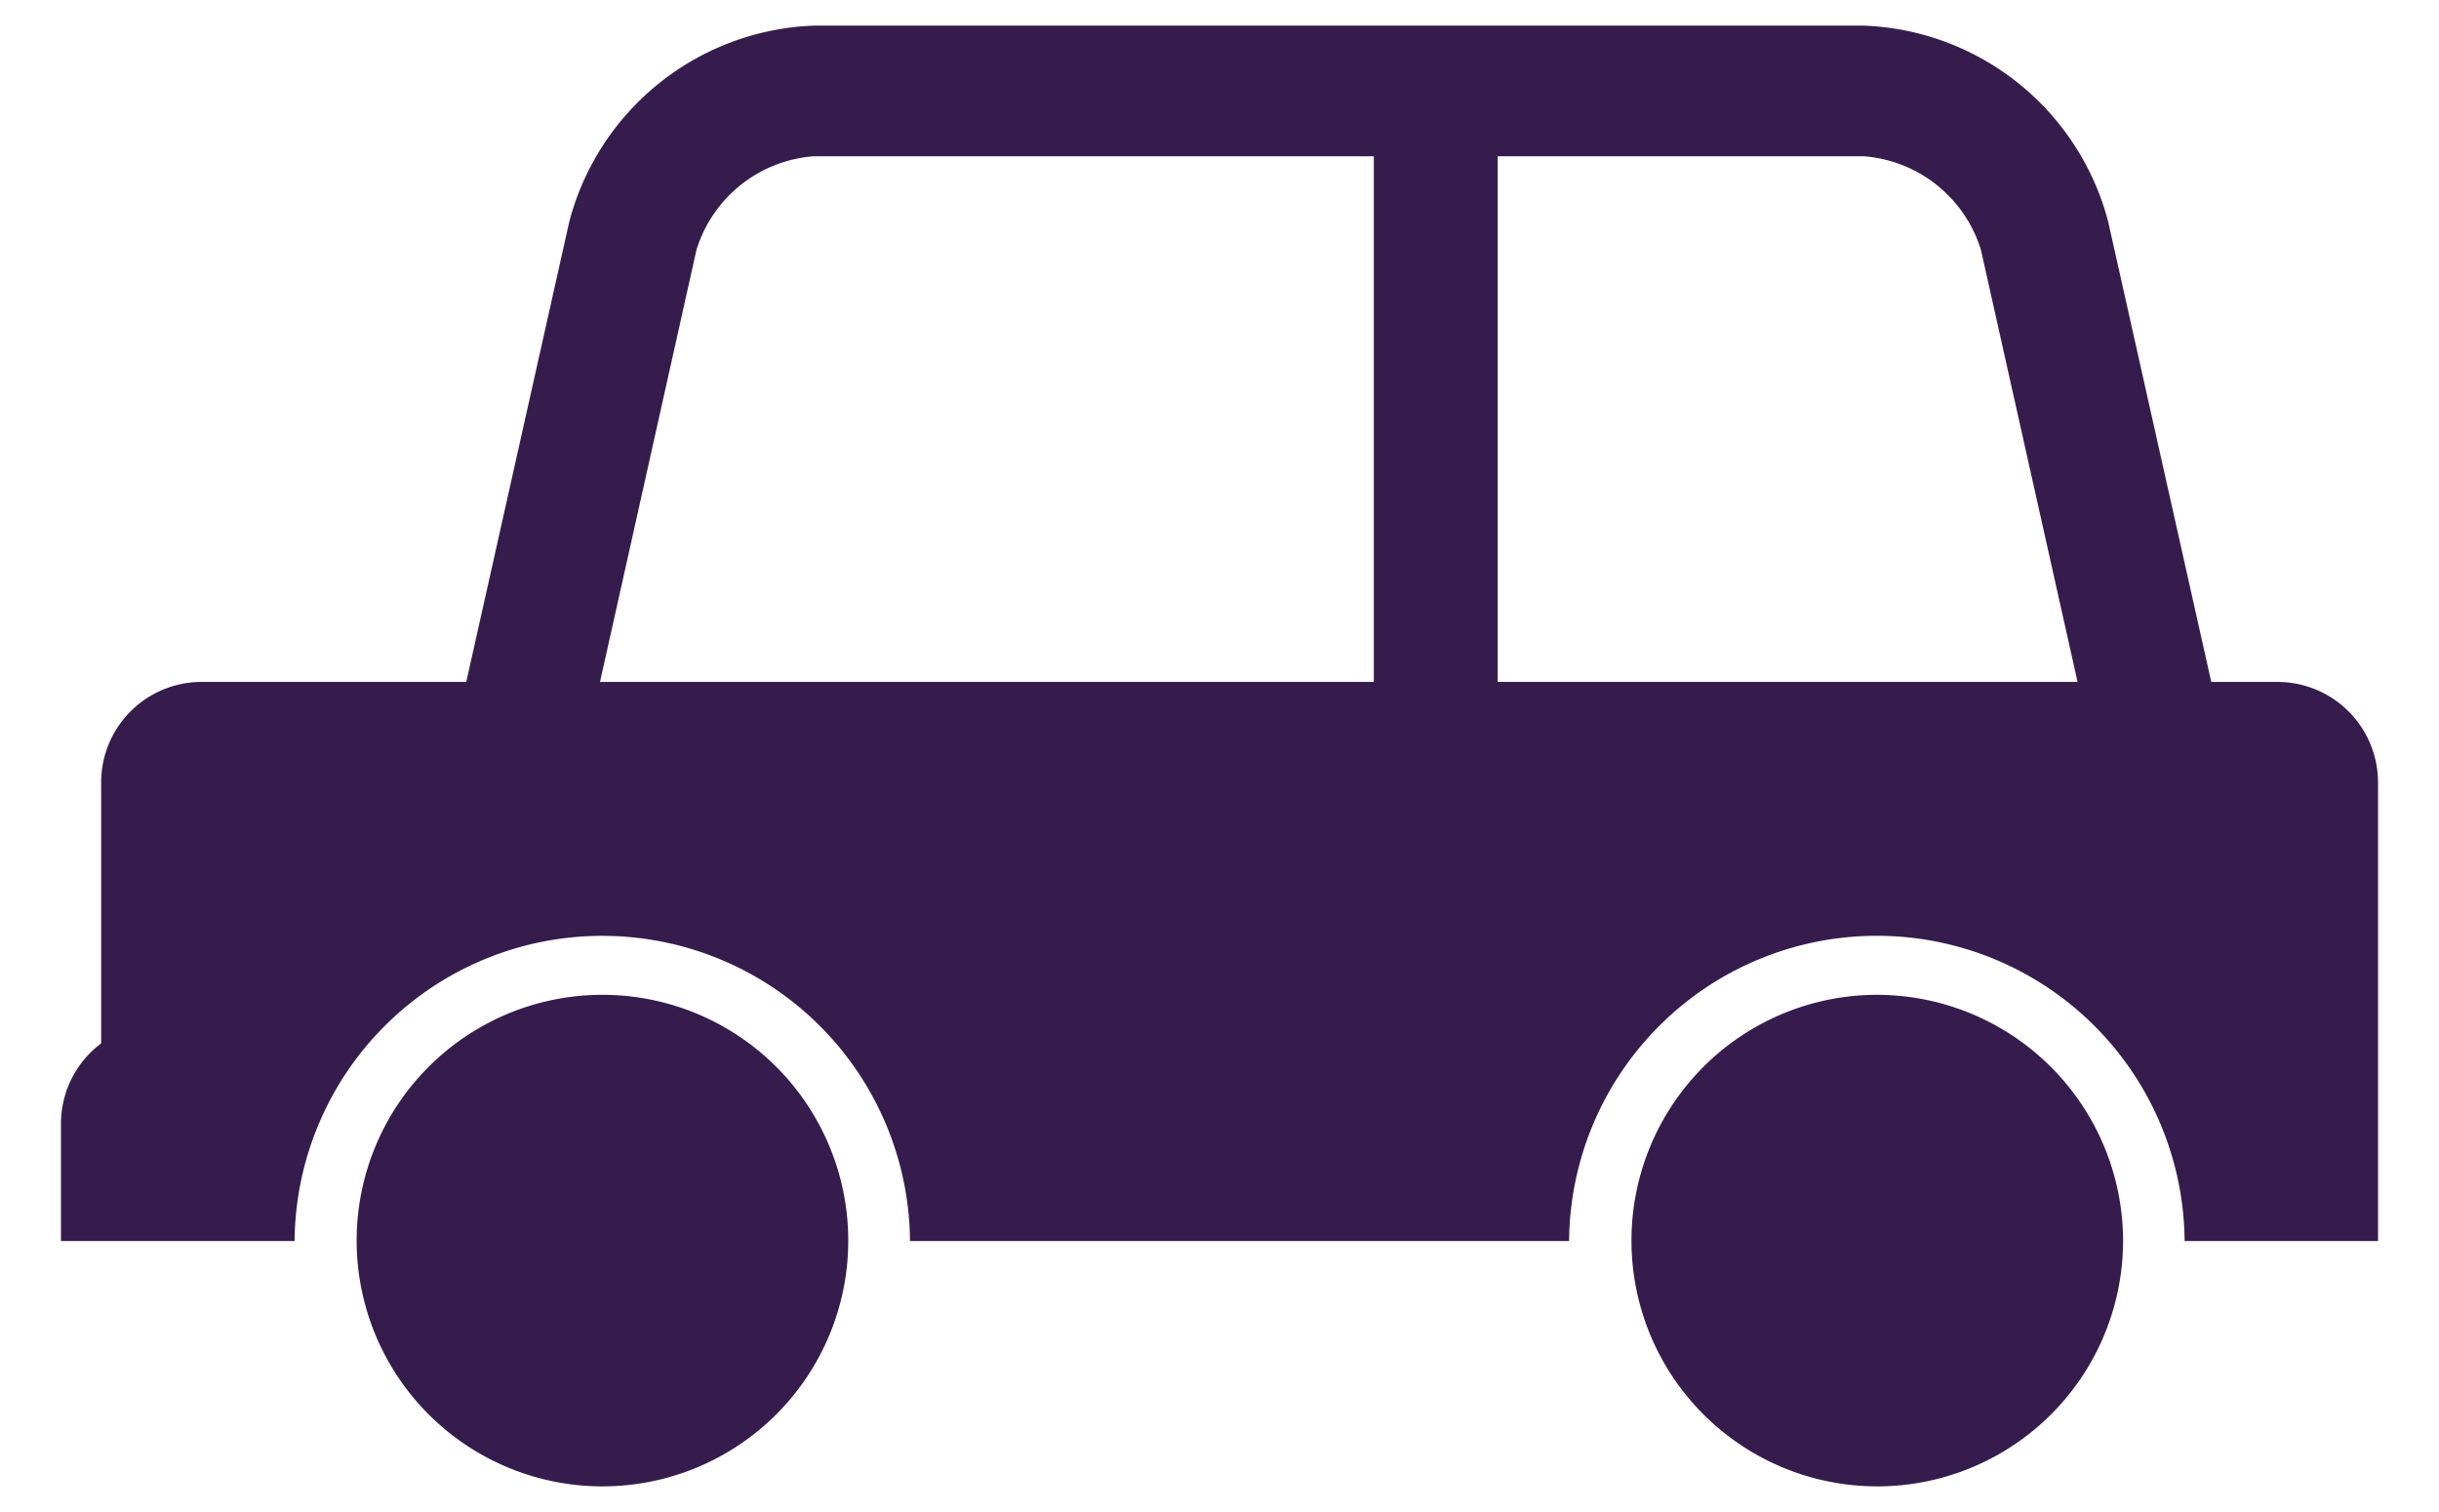
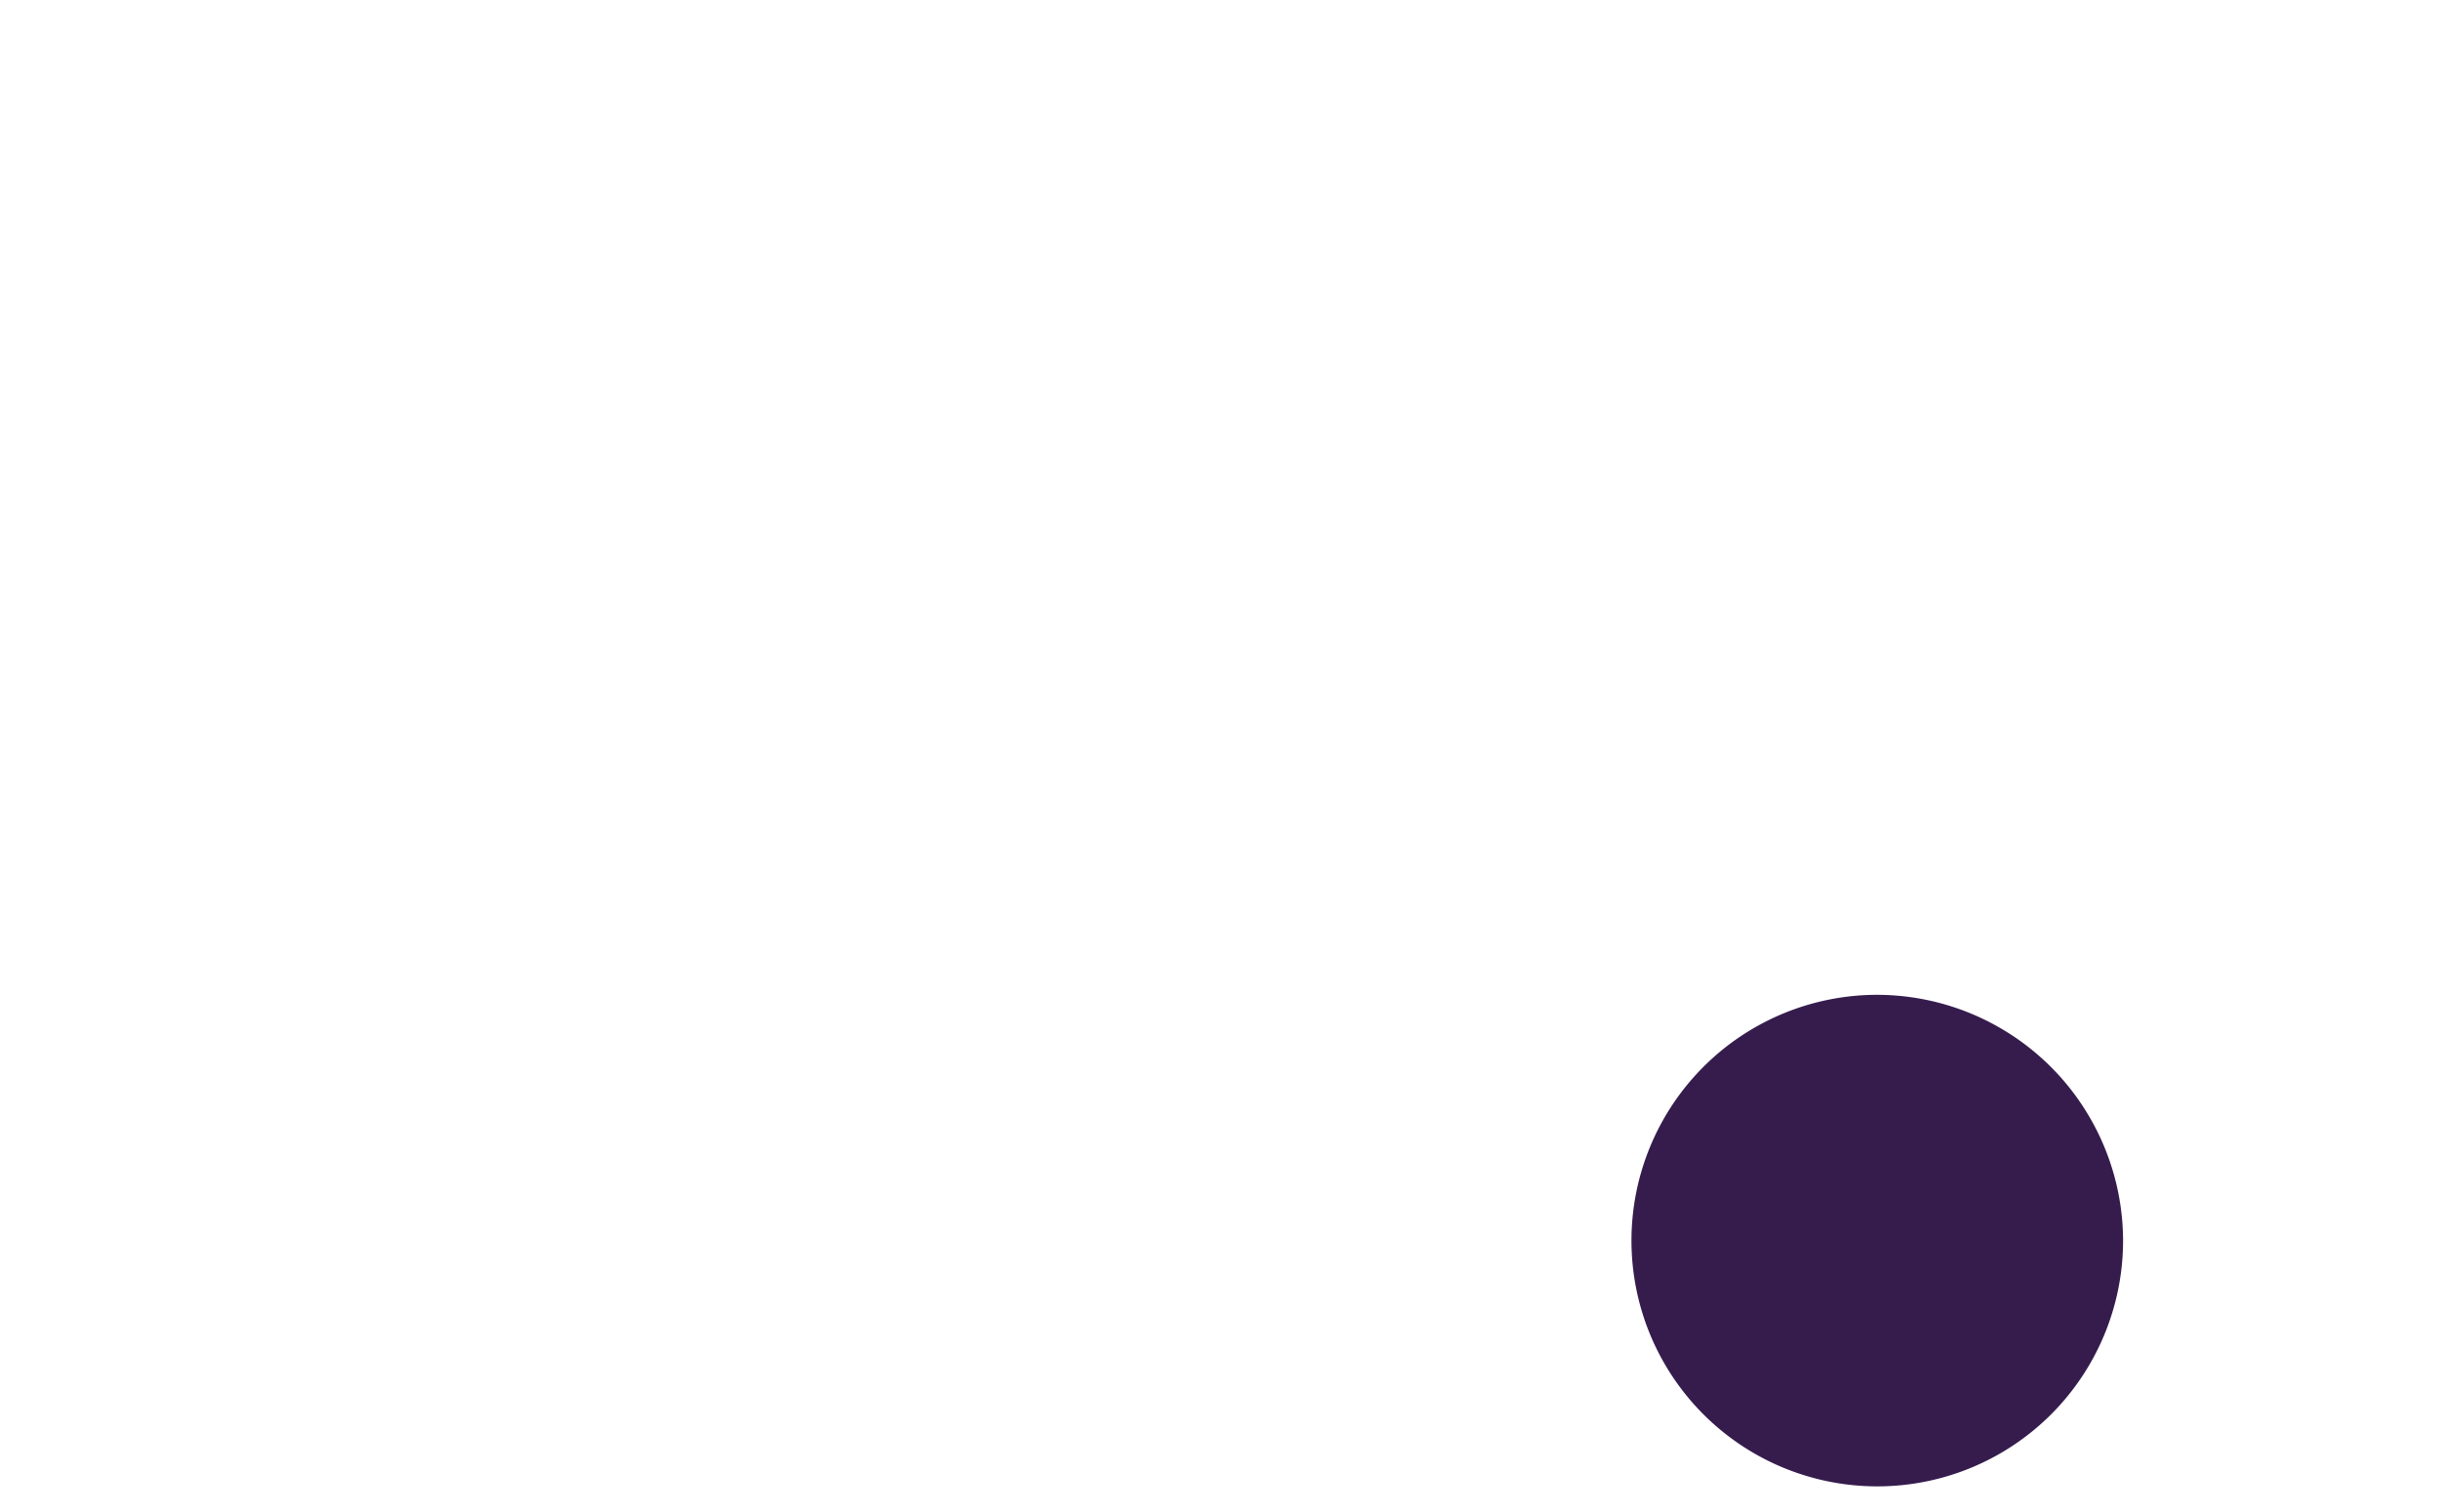
<svg xmlns="http://www.w3.org/2000/svg" id="レイヤー_1" data-name="レイヤー 1" viewBox="0 0 100 62">
  <defs>
    <style>.cls-1{fill:#351c4d;}</style>
  </defs>
-   <path class="cls-1" d="M23.342,9.086,19.117,27.963H8.259a4.118,4.118,0,0,0-4.111,4.11v10.71A4.115,4.115,0,0,0,2.5,46.068v4.821h9.578v-.01a12.617,12.617,0,0,1,25.233,0v.01H64.333v-.01a12.619,12.619,0,0,1,25.237,0v.01H97.5V32.073a4.124,4.124,0,0,0-4.1-4.11H90.663L86.435,9.086a10.773,10.773,0,0,0-10.02-8.035H33.366A10.778,10.778,0,0,0,23.342,9.086ZM61.406,6.408H76.415a5.459,5.459,0,0,1,4.806,3.844l3.96,17.711H61.406ZM56.328,27.963H24.6l3.954-17.711a5.46,5.46,0,0,1,4.81-3.844H56.328Z" />
-   <path class="cls-1" d="M24.687,40.793A10.078,10.078,0,1,0,34.779,50.887,10.08,10.08,0,0,0,24.687,40.793Z" />
-   <path class="cls-1" d="M76.952,40.793A10.078,10.078,0,1,0,87.047,50.887,10.1,10.1,0,0,0,76.952,40.793Z" />
+   <path class="cls-1" d="M76.952,40.793A10.078,10.078,0,1,0,87.047,50.887,10.1,10.1,0,0,0,76.952,40.793" />
</svg>